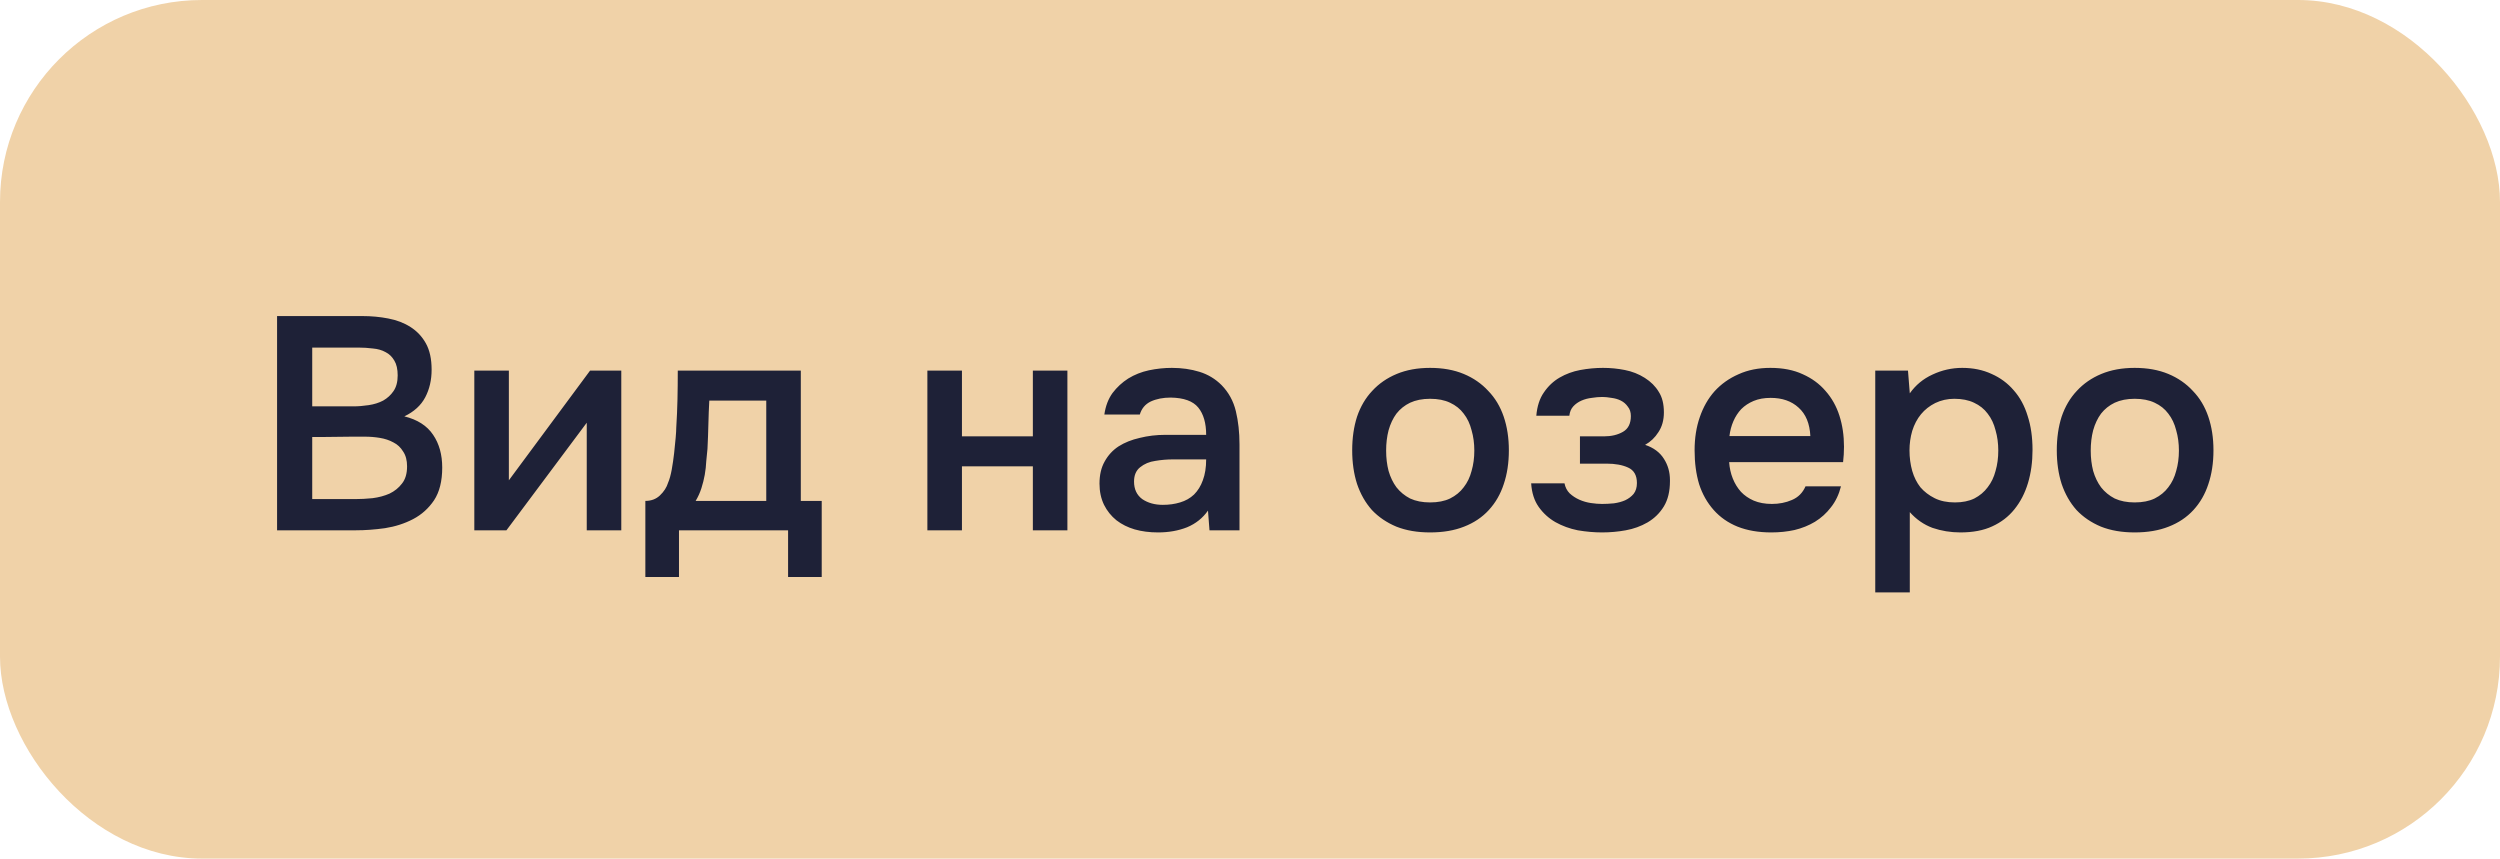
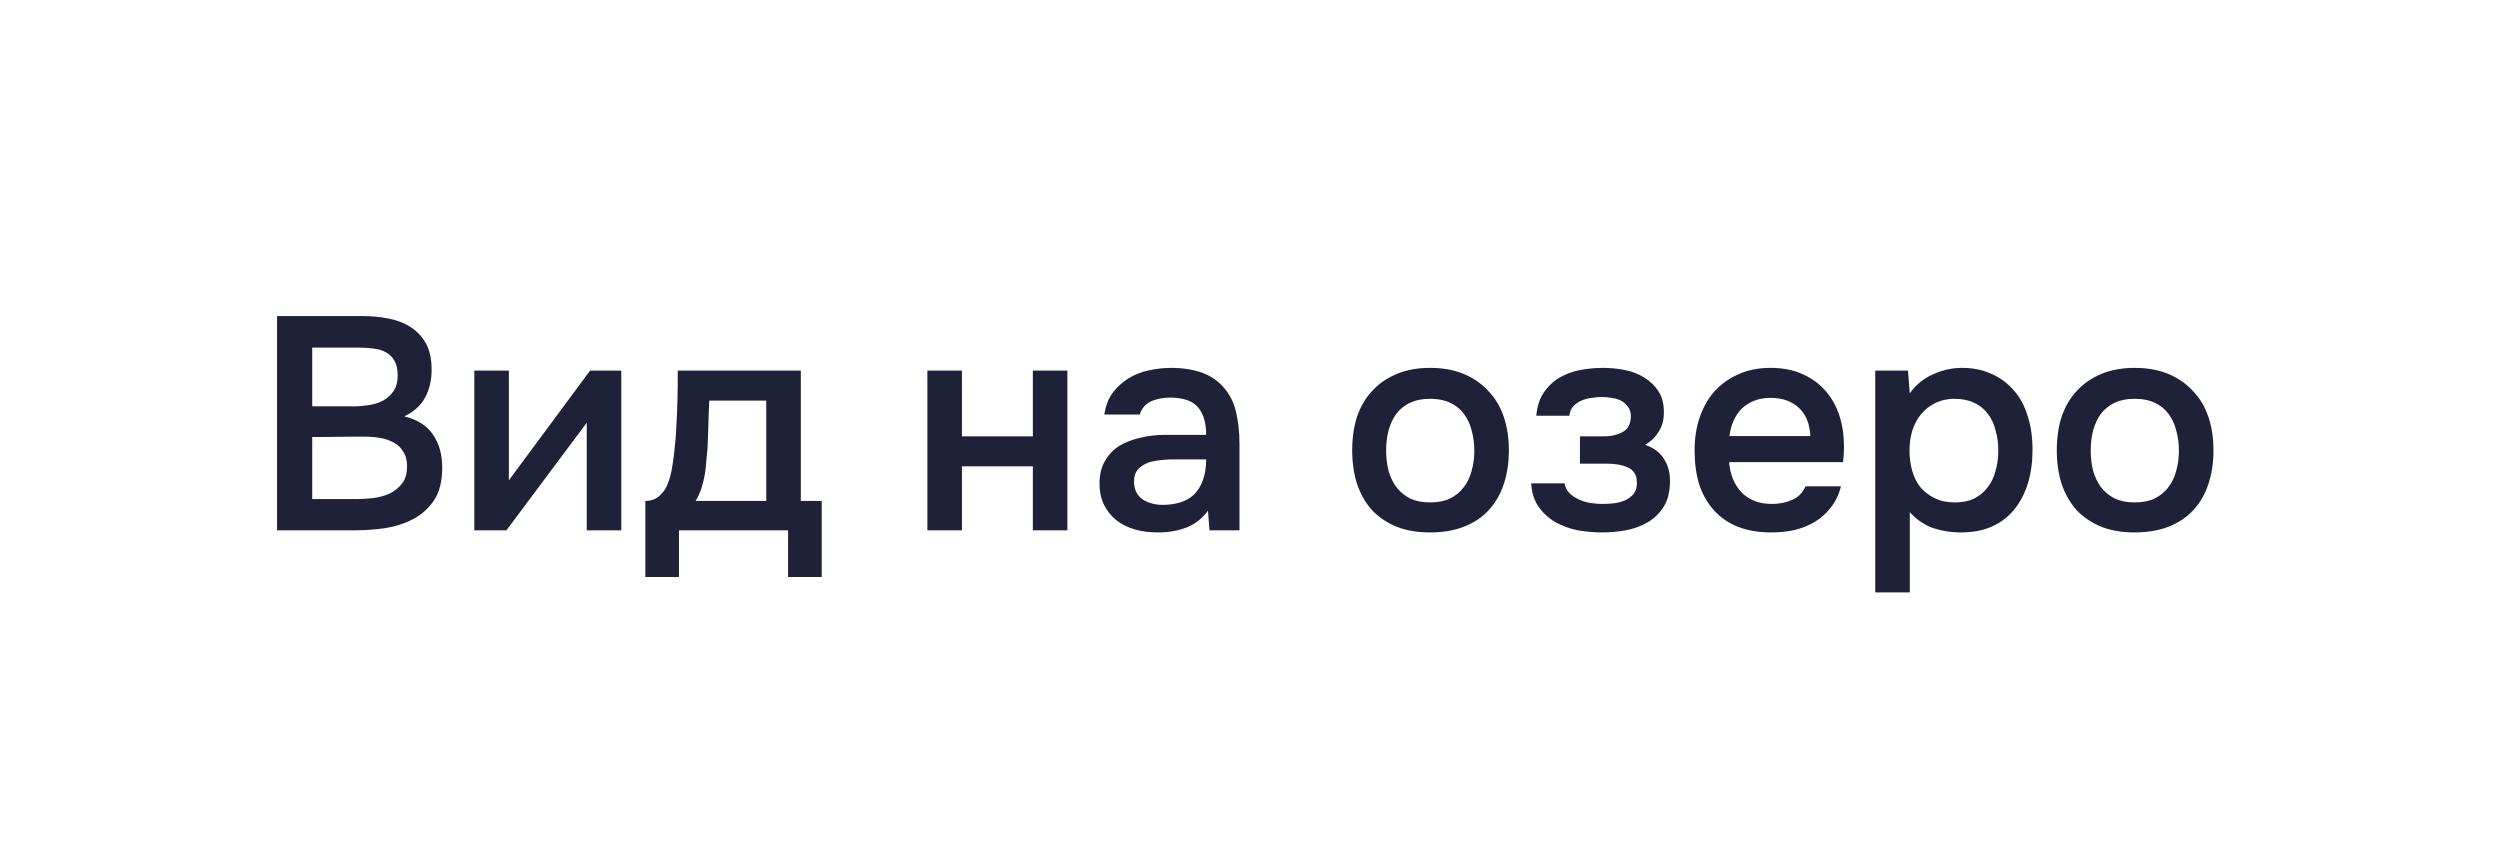
<svg xmlns="http://www.w3.org/2000/svg" width="99" height="34" viewBox="0 0 99 34" fill="none">
-   <rect width="99" height="34" rx="8" fill="#F0D2A8" />
  <path d="M10.972 21V12.516H14.344C14.704 12.516 15.048 12.548 15.376 12.612C15.712 12.676 16.004 12.788 16.252 12.948C16.508 13.108 16.712 13.324 16.864 13.596C17.016 13.868 17.092 14.216 17.092 14.64C17.092 15.048 17.008 15.412 16.84 15.732C16.672 16.052 16.396 16.304 16.012 16.488C16.532 16.616 16.912 16.86 17.152 17.22C17.392 17.572 17.512 18.004 17.512 18.516C17.512 19.052 17.404 19.484 17.188 19.812C16.972 20.132 16.696 20.38 16.36 20.556C16.024 20.732 15.652 20.852 15.244 20.916C14.844 20.972 14.46 21 14.092 21H10.972ZM12.364 13.764V16.092H13.984C14.184 16.092 14.388 16.076 14.596 16.044C14.812 16.012 15.004 15.952 15.172 15.864C15.34 15.768 15.476 15.644 15.58 15.492C15.692 15.332 15.748 15.124 15.748 14.868C15.748 14.62 15.704 14.424 15.616 14.28C15.528 14.128 15.412 14.016 15.268 13.944C15.124 13.864 14.956 13.816 14.764 13.8C14.58 13.776 14.388 13.764 14.188 13.764H12.364ZM12.364 19.764H14.068C14.284 19.764 14.512 19.752 14.752 19.728C15 19.696 15.224 19.636 15.424 19.548C15.624 19.452 15.788 19.32 15.916 19.152C16.052 18.984 16.12 18.756 16.12 18.468C16.12 18.228 16.068 18.032 15.964 17.88C15.868 17.72 15.74 17.6 15.58 17.52C15.42 17.432 15.24 17.372 15.04 17.34C14.848 17.308 14.652 17.292 14.452 17.292C14.276 17.292 14.1 17.292 13.924 17.292L12.892 17.304C12.716 17.304 12.54 17.304 12.364 17.304V19.764ZM20.055 21H18.783V14.676H20.151V19.02L23.367 14.676H24.603V21H23.235V16.74C23.227 16.756 22.167 18.176 20.055 21ZM26.78 16.932C26.804 16.548 26.82 16.176 26.828 15.816C26.836 15.448 26.84 15.068 26.84 14.676H31.712V19.836H32.54V22.848H31.208V21H26.888V22.848H25.556V19.836C25.788 19.836 25.98 19.764 26.132 19.62C26.292 19.468 26.4 19.3 26.456 19.116C26.512 18.988 26.56 18.816 26.6 18.6C26.64 18.376 26.672 18.156 26.696 17.94C26.72 17.724 26.74 17.524 26.756 17.34C26.772 17.156 26.78 17.02 26.78 16.932ZM30.344 15.864H28.088C28.072 16.152 28.06 16.464 28.052 16.8C28.044 17.136 28.032 17.46 28.016 17.772C28 17.924 27.984 18.088 27.968 18.264C27.96 18.44 27.94 18.62 27.908 18.804C27.876 18.98 27.832 19.156 27.776 19.332C27.72 19.508 27.644 19.676 27.548 19.836H30.344V15.864ZM36.724 21V14.676H38.093V17.28H40.901V14.676H42.269V21H40.901V18.468H38.093V21H36.724ZM47.836 20.22C47.628 20.516 47.352 20.736 47.008 20.88C46.664 21.016 46.28 21.084 45.856 21.084C45.52 21.084 45.212 21.044 44.932 20.964C44.66 20.884 44.42 20.764 44.212 20.604C44.004 20.436 43.84 20.232 43.72 19.992C43.6 19.744 43.54 19.464 43.54 19.152C43.54 18.808 43.608 18.516 43.744 18.276C43.88 18.028 44.064 17.828 44.296 17.676C44.536 17.524 44.816 17.412 45.136 17.34C45.456 17.26 45.792 17.22 46.144 17.22H47.764C47.764 16.756 47.66 16.396 47.452 16.14C47.244 15.884 46.88 15.752 46.36 15.744C46.056 15.744 45.792 15.796 45.568 15.9C45.352 16.004 45.208 16.176 45.136 16.416H43.732C43.78 16.08 43.888 15.796 44.056 15.564C44.232 15.332 44.44 15.14 44.68 14.988C44.928 14.836 45.2 14.728 45.496 14.664C45.8 14.6 46.104 14.568 46.408 14.568C46.8 14.568 47.164 14.62 47.5 14.724C47.836 14.828 48.128 15.004 48.376 15.252C48.656 15.54 48.844 15.884 48.94 16.284C49.036 16.684 49.084 17.12 49.084 17.592V21H47.896L47.836 20.22ZM47.764 18.192H46.444C46.212 18.192 45.98 18.212 45.748 18.252C45.516 18.284 45.316 18.368 45.148 18.504C44.988 18.632 44.908 18.82 44.908 19.068C44.908 19.372 45.016 19.604 45.232 19.764C45.456 19.916 45.728 19.992 46.048 19.992C46.296 19.992 46.524 19.96 46.732 19.896C46.948 19.832 47.132 19.728 47.284 19.584C47.436 19.432 47.552 19.244 47.632 19.02C47.72 18.788 47.764 18.512 47.764 18.192ZM56.631 14.568C57.135 14.568 57.579 14.648 57.963 14.808C58.347 14.968 58.671 15.192 58.935 15.48C59.207 15.76 59.411 16.1 59.547 16.5C59.683 16.9 59.751 17.344 59.751 17.832C59.751 18.328 59.683 18.776 59.547 19.176C59.419 19.568 59.223 19.908 58.959 20.196C58.695 20.484 58.367 20.704 57.975 20.856C57.591 21.008 57.143 21.084 56.631 21.084C56.127 21.084 55.683 21.008 55.299 20.856C54.915 20.696 54.591 20.476 54.327 20.196C54.071 19.908 53.875 19.564 53.739 19.164C53.611 18.764 53.547 18.32 53.547 17.832C53.547 17.344 53.611 16.9 53.739 16.5C53.875 16.1 54.075 15.76 54.339 15.48C54.603 15.192 54.927 14.968 55.311 14.808C55.695 14.648 56.135 14.568 56.631 14.568ZM56.631 19.896C56.943 19.896 57.207 19.844 57.423 19.74C57.647 19.628 57.827 19.48 57.963 19.296C58.107 19.112 58.211 18.896 58.275 18.648C58.347 18.4 58.383 18.132 58.383 17.844C58.383 17.556 58.347 17.288 58.275 17.04C58.211 16.784 58.107 16.564 57.963 16.38C57.827 16.196 57.647 16.052 57.423 15.948C57.207 15.844 56.943 15.792 56.631 15.792C56.327 15.792 56.063 15.844 55.839 15.948C55.623 16.052 55.443 16.196 55.299 16.38C55.163 16.564 55.059 16.784 54.987 17.04C54.923 17.288 54.891 17.556 54.891 17.844C54.891 18.132 54.923 18.4 54.987 18.648C55.059 18.896 55.163 19.112 55.299 19.296C55.443 19.48 55.623 19.628 55.839 19.74C56.063 19.844 56.327 19.896 56.631 19.896ZM65.146 17.616C65.482 17.728 65.73 17.912 65.89 18.168C66.05 18.416 66.13 18.696 66.13 19.008C66.13 19.024 66.13 19.04 66.13 19.056C66.13 19.456 66.05 19.788 65.89 20.052C65.73 20.316 65.514 20.528 65.242 20.688C64.978 20.84 64.69 20.944 64.378 21C64.074 21.056 63.762 21.084 63.442 21.084C63.13 21.084 62.81 21.056 62.482 21C62.162 20.936 61.866 20.828 61.594 20.676C61.33 20.524 61.11 20.324 60.934 20.076C60.758 19.828 60.658 19.516 60.634 19.14H61.954C61.986 19.3 62.054 19.432 62.158 19.536C62.27 19.64 62.398 19.724 62.542 19.788C62.686 19.852 62.838 19.896 62.998 19.92C63.158 19.944 63.306 19.956 63.442 19.956C63.586 19.956 63.742 19.948 63.91 19.932C64.078 19.908 64.226 19.868 64.354 19.812C64.49 19.748 64.602 19.664 64.69 19.56C64.778 19.448 64.822 19.304 64.822 19.128C64.822 18.824 64.706 18.62 64.474 18.516C64.25 18.412 63.966 18.36 63.622 18.36H62.566V17.28H63.514C63.81 17.28 64.062 17.22 64.27 17.1C64.478 16.98 64.582 16.772 64.582 16.476C64.582 16.324 64.542 16.2 64.462 16.104C64.39 16 64.298 15.92 64.186 15.864C64.074 15.808 63.95 15.772 63.814 15.756C63.678 15.732 63.558 15.72 63.454 15.72C63.318 15.72 63.178 15.732 63.034 15.756C62.89 15.772 62.754 15.808 62.626 15.864C62.498 15.92 62.39 15.996 62.302 16.092C62.214 16.188 62.162 16.312 62.146 16.464H60.838C60.87 16.088 60.97 15.78 61.138 15.54C61.306 15.292 61.514 15.096 61.762 14.952C62.01 14.808 62.282 14.708 62.578 14.652C62.882 14.596 63.182 14.568 63.478 14.568C63.774 14.568 64.062 14.596 64.342 14.652C64.63 14.708 64.894 14.812 65.134 14.964C65.374 15.116 65.558 15.3 65.686 15.516C65.822 15.724 65.89 15.996 65.89 16.332C65.89 16.636 65.818 16.896 65.674 17.112C65.538 17.328 65.362 17.496 65.146 17.616ZM68.474 18.3C68.49 18.532 68.538 18.748 68.618 18.948C68.698 19.148 68.806 19.324 68.942 19.476C69.078 19.62 69.246 19.736 69.446 19.824C69.654 19.912 69.894 19.956 70.166 19.956C70.454 19.956 70.718 19.904 70.958 19.8C71.206 19.696 71.386 19.516 71.498 19.26H72.902C72.822 19.58 72.69 19.856 72.506 20.088C72.33 20.32 72.118 20.512 71.87 20.664C71.63 20.808 71.362 20.916 71.066 20.988C70.778 21.052 70.47 21.084 70.142 21.084C69.638 21.084 69.194 21.008 68.81 20.856C68.434 20.704 68.118 20.484 67.862 20.196C67.606 19.908 67.414 19.568 67.286 19.176C67.166 18.776 67.106 18.328 67.106 17.832C67.106 17.352 67.174 16.916 67.31 16.524C67.446 16.124 67.642 15.78 67.898 15.492C68.162 15.204 68.478 14.98 68.846 14.82C69.214 14.652 69.634 14.568 70.106 14.568C70.602 14.568 71.03 14.652 71.39 14.82C71.75 14.98 72.05 15.2 72.29 15.48C72.538 15.76 72.722 16.088 72.842 16.464C72.962 16.84 73.022 17.248 73.022 17.688C73.022 17.896 73.01 18.1 72.986 18.3H68.474ZM71.69 17.268C71.666 16.772 71.51 16.396 71.222 16.14C70.942 15.884 70.574 15.756 70.118 15.756C69.862 15.756 69.638 15.796 69.446 15.876C69.254 15.956 69.09 16.064 68.954 16.2C68.826 16.336 68.722 16.496 68.642 16.68C68.562 16.864 68.51 17.06 68.486 17.268H71.69ZM75.628 23.46H74.26V14.676H75.556L75.628 15.576C75.86 15.248 76.16 15 76.528 14.832C76.904 14.656 77.296 14.568 77.704 14.568C78.136 14.568 78.524 14.648 78.868 14.808C79.212 14.96 79.504 15.176 79.744 15.456C79.992 15.736 80.176 16.076 80.296 16.476C80.424 16.868 80.488 17.316 80.488 17.82C80.488 18.292 80.428 18.728 80.308 19.128C80.188 19.528 80.008 19.876 79.768 20.172C79.536 20.46 79.244 20.684 78.892 20.844C78.548 21.004 78.128 21.084 77.632 21.084C77.248 21.084 76.88 21.024 76.528 20.904C76.184 20.776 75.884 20.568 75.628 20.28V23.46ZM77.416 19.896C77.712 19.896 77.968 19.844 78.184 19.74C78.4 19.628 78.576 19.48 78.712 19.296C78.856 19.112 78.96 18.896 79.024 18.648C79.096 18.4 79.132 18.132 79.132 17.844C79.132 17.556 79.096 17.288 79.024 17.04C78.96 16.784 78.856 16.564 78.712 16.38C78.576 16.196 78.396 16.052 78.172 15.948C77.956 15.844 77.696 15.792 77.392 15.792C77.12 15.792 76.868 15.848 76.636 15.96C76.412 16.072 76.224 16.22 76.072 16.404C75.92 16.588 75.804 16.808 75.724 17.064C75.652 17.312 75.616 17.568 75.616 17.832C75.616 18.12 75.652 18.392 75.724 18.648C75.796 18.896 75.904 19.112 76.048 19.296C76.2 19.472 76.388 19.616 76.612 19.728C76.836 19.84 77.104 19.896 77.416 19.896ZM84.533 14.568C85.037 14.568 85.481 14.648 85.865 14.808C86.249 14.968 86.573 15.192 86.837 15.48C87.109 15.76 87.313 16.1 87.449 16.5C87.585 16.9 87.653 17.344 87.653 17.832C87.653 18.328 87.585 18.776 87.449 19.176C87.321 19.568 87.125 19.908 86.861 20.196C86.597 20.484 86.269 20.704 85.877 20.856C85.493 21.008 85.045 21.084 84.533 21.084C84.029 21.084 83.585 21.008 83.201 20.856C82.817 20.696 82.493 20.476 82.229 20.196C81.973 19.908 81.777 19.564 81.641 19.164C81.513 18.764 81.449 18.32 81.449 17.832C81.449 17.344 81.513 16.9 81.641 16.5C81.777 16.1 81.977 15.76 82.241 15.48C82.505 15.192 82.829 14.968 83.213 14.808C83.597 14.648 84.037 14.568 84.533 14.568ZM84.533 19.896C84.845 19.896 85.109 19.844 85.325 19.74C85.549 19.628 85.729 19.48 85.865 19.296C86.009 19.112 86.113 18.896 86.177 18.648C86.249 18.4 86.285 18.132 86.285 17.844C86.285 17.556 86.249 17.288 86.177 17.04C86.113 16.784 86.009 16.564 85.865 16.38C85.729 16.196 85.549 16.052 85.325 15.948C85.109 15.844 84.845 15.792 84.533 15.792C84.229 15.792 83.965 15.844 83.741 15.948C83.525 16.052 83.345 16.196 83.201 16.38C83.065 16.564 82.961 16.784 82.889 17.04C82.825 17.288 82.793 17.556 82.793 17.844C82.793 18.132 82.825 18.4 82.889 18.648C82.961 18.896 83.065 19.112 83.201 19.296C83.345 19.48 83.525 19.628 83.741 19.74C83.965 19.844 84.229 19.896 84.533 19.896Z" fill="#1E2137" />
</svg>